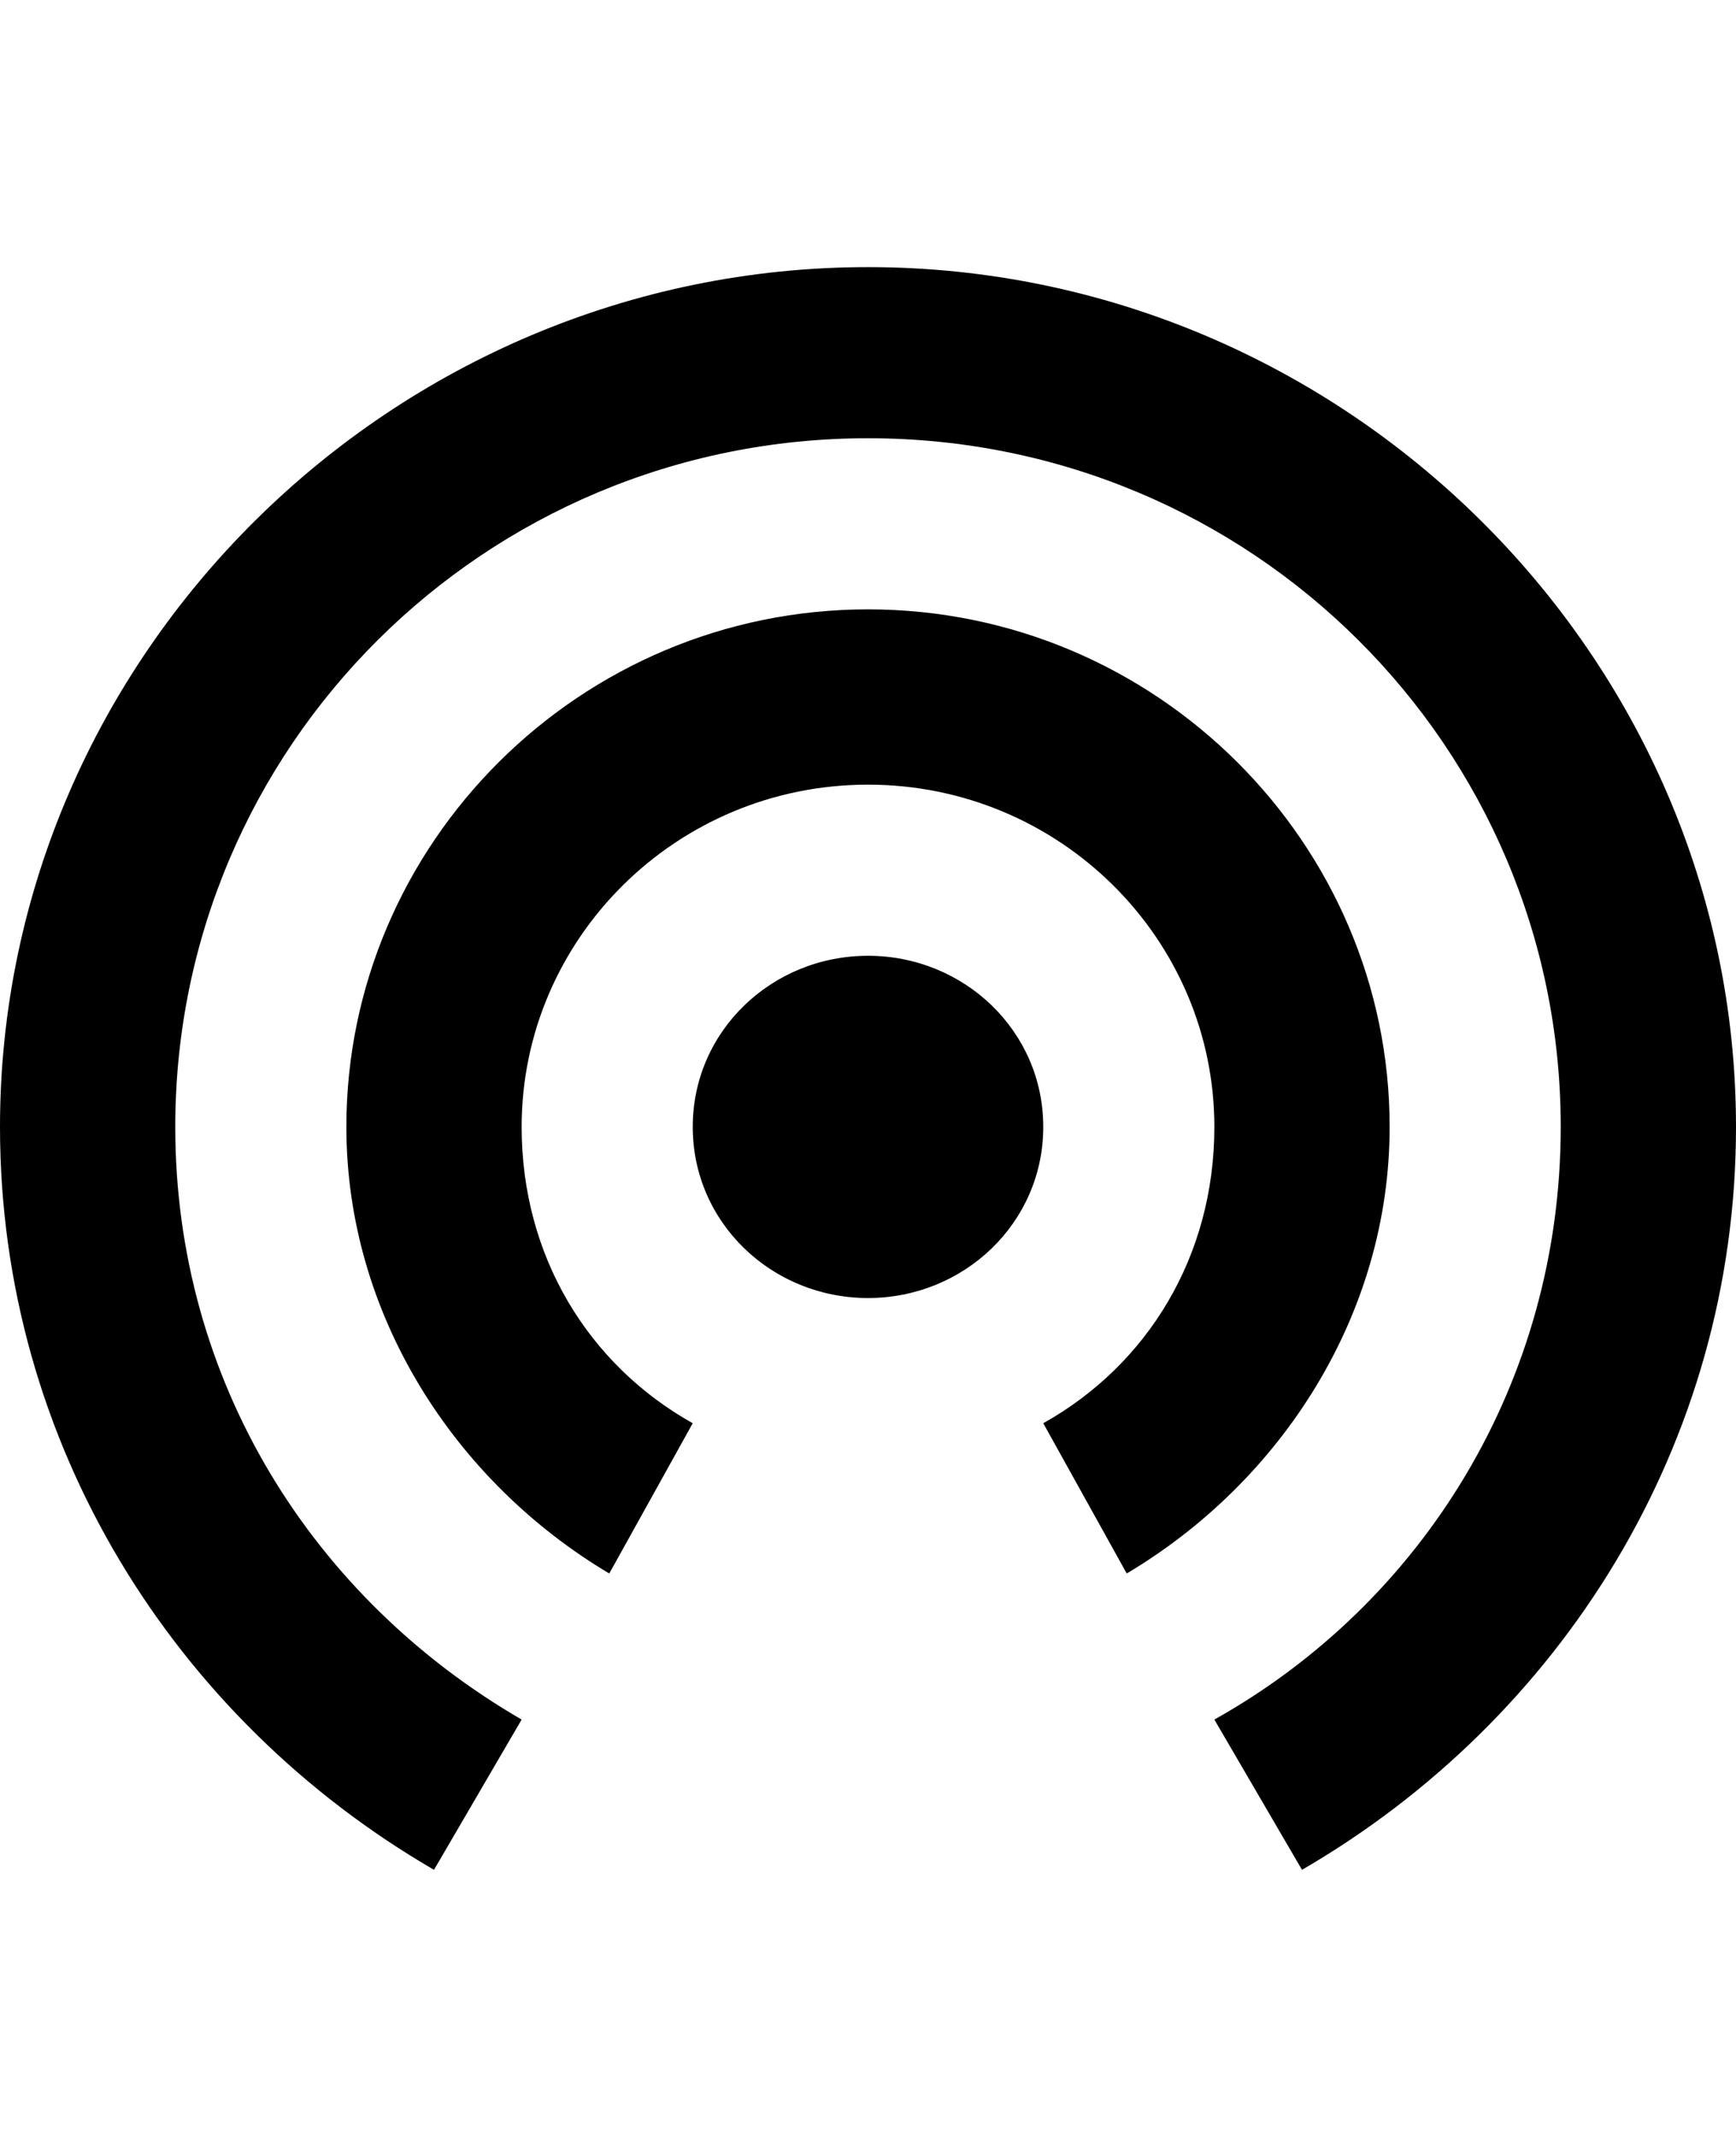
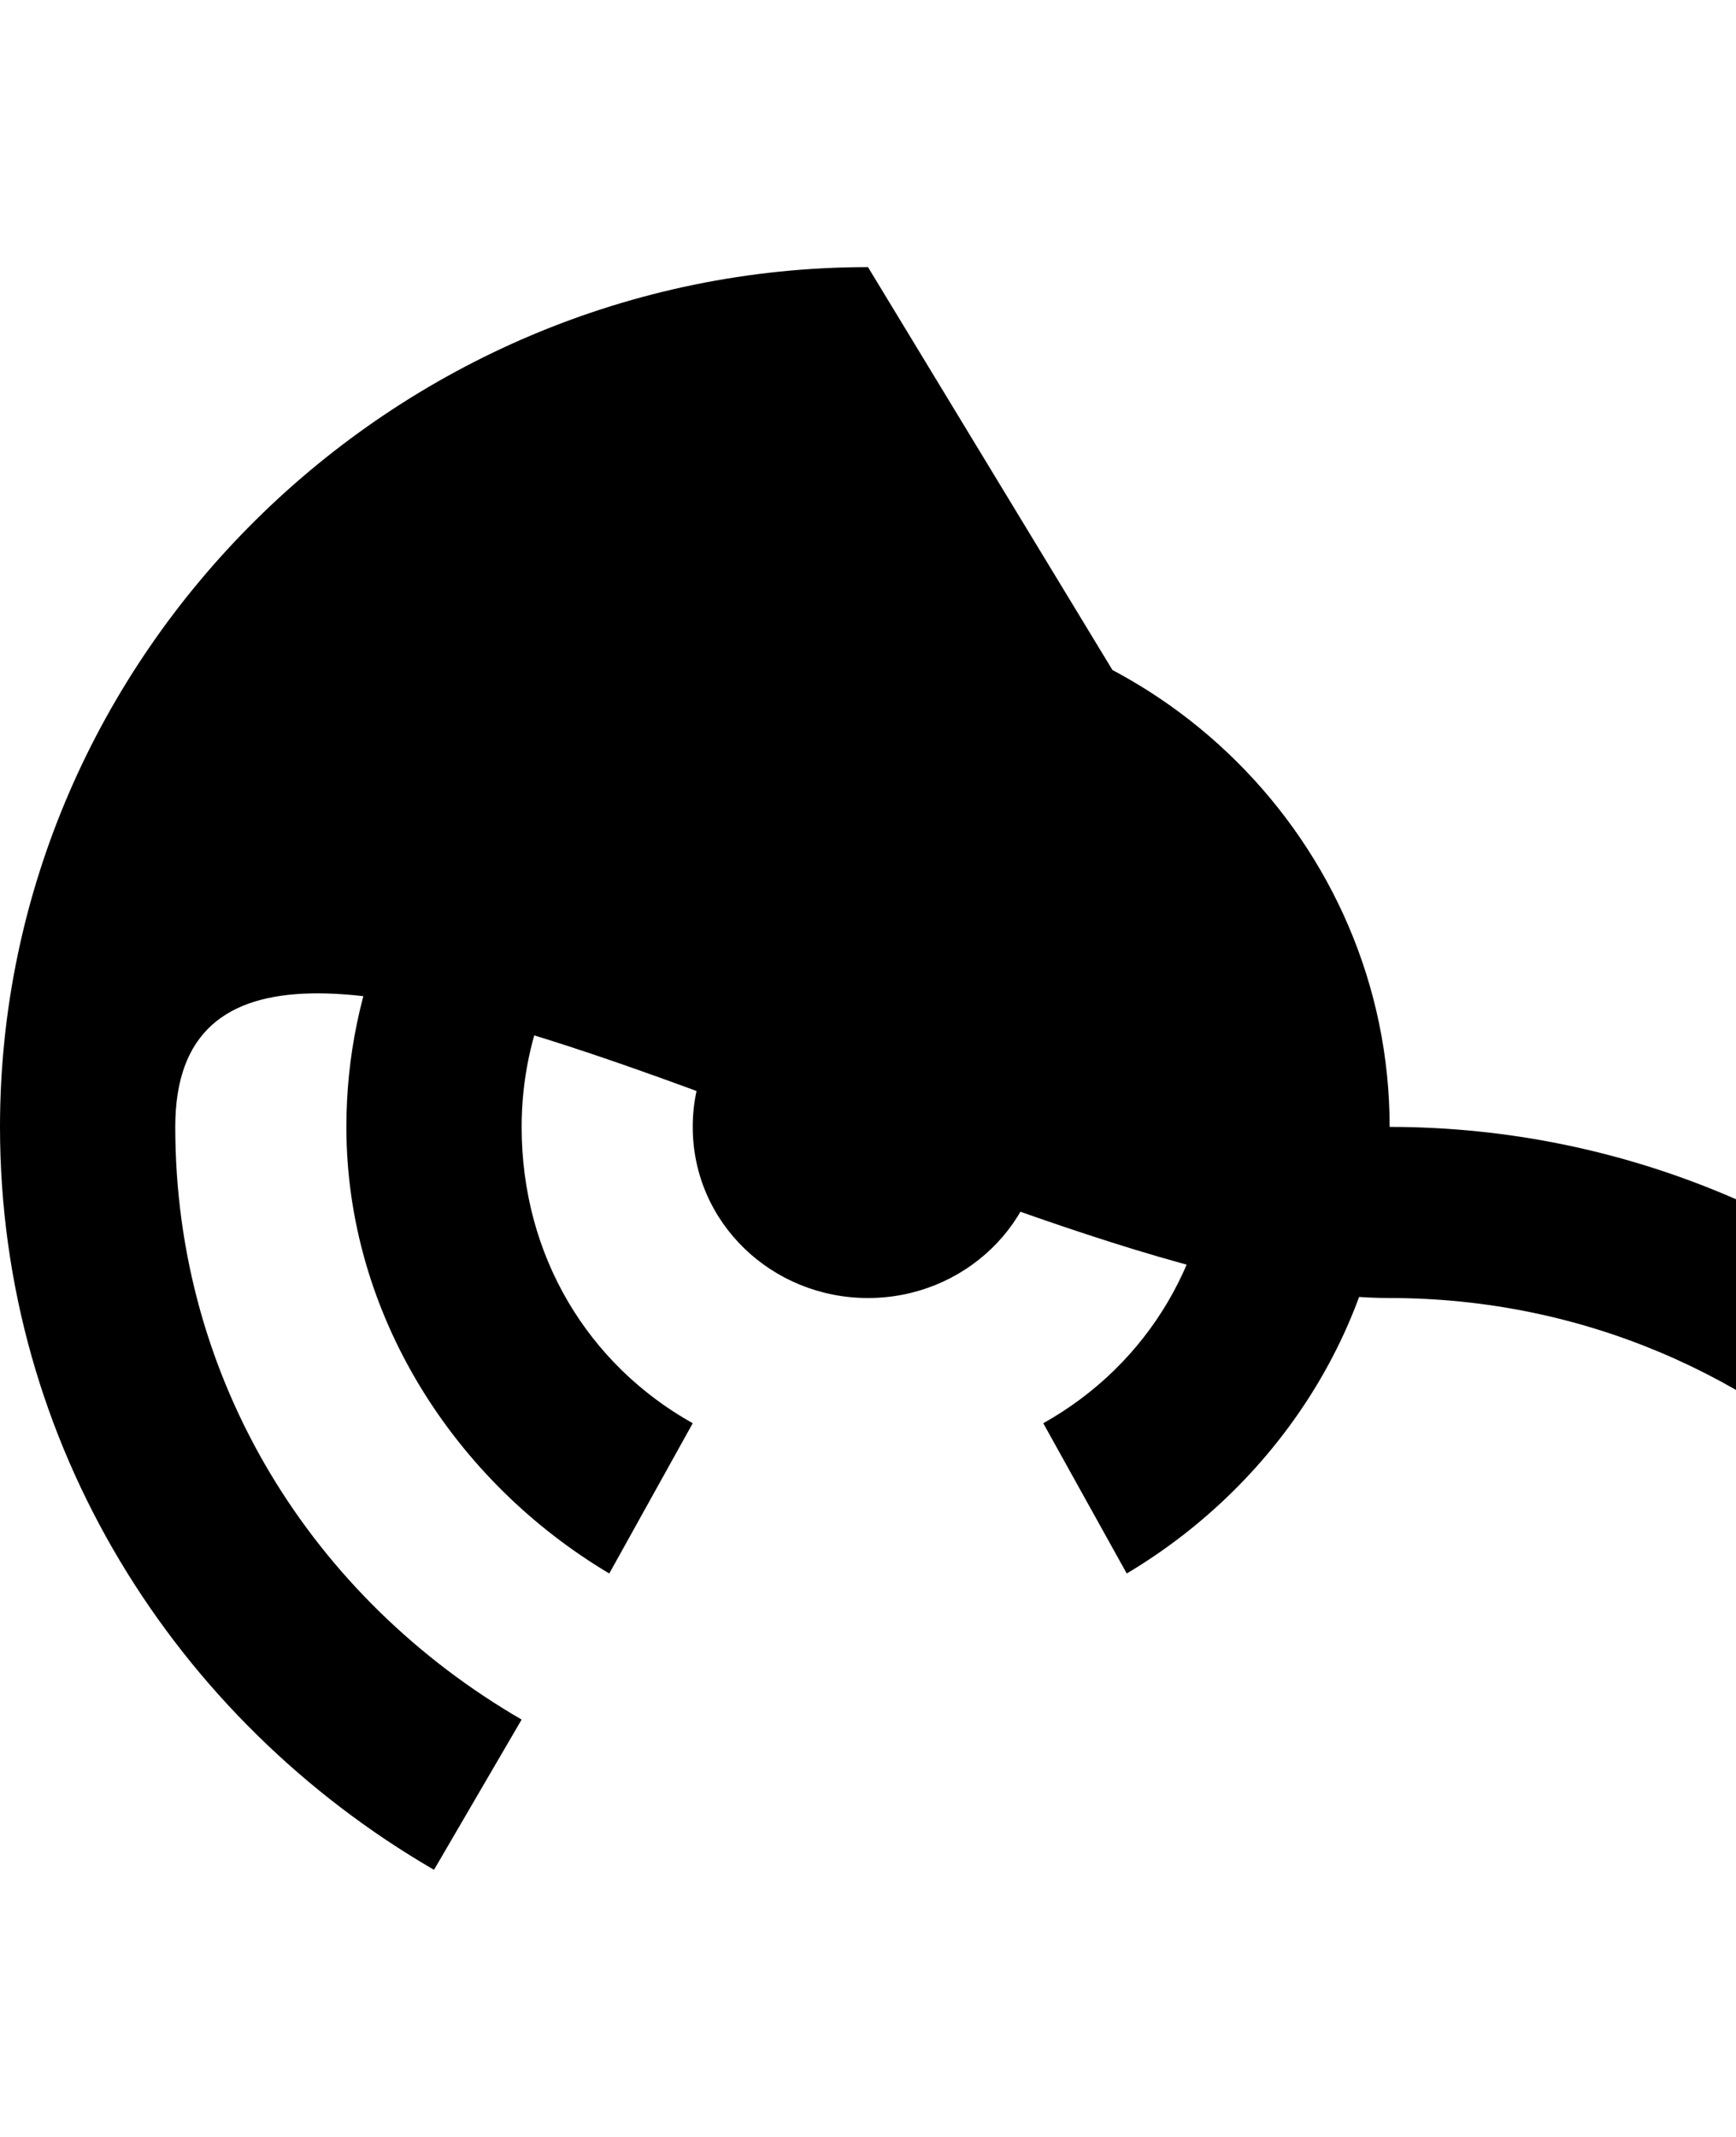
<svg xmlns="http://www.w3.org/2000/svg" version="1.1" id="android-wifi" viewBox="0 0 416 512">
-   <path d="M208 229c23 0 42 18 42 41s-19 41-42 41-42-18-42-41 19-41 42-41zm125 41c0 45-26 85-63 107l-20-36c25-14 41-40 41-71 0-45-37-82-83-82s-83 37-83 82c0 31 16 57 41 71l-20 36c-37-22-63-62-63-107 0-68 56-124 125-124s125 56 125 124zM208 64c114 0 208 93 208 206 0 76-42 142-104 178l-21-36c50-28 83-81 83-142 0-91-74-165-166-165S42 179 42 270c0 61 33 113 83 142l-21 36C42 412 0 346 0 270 0 157 94 64 208 64z" />
+   <path d="M208 229c23 0 42 18 42 41s-19 41-42 41-42-18-42-41 19-41 42-41zm125 41c0 45-26 85-63 107l-20-36c25-14 41-40 41-71 0-45-37-82-83-82s-83 37-83 82c0 31 16 57 41 71l-20 36c-37-22-63-62-63-107 0-68 56-124 125-124s125 56 125 124zc114 0 208 93 208 206 0 76-42 142-104 178l-21-36c50-28 83-81 83-142 0-91-74-165-166-165S42 179 42 270c0 61 33 113 83 142l-21 36C42 412 0 346 0 270 0 157 94 64 208 64z" />
</svg>